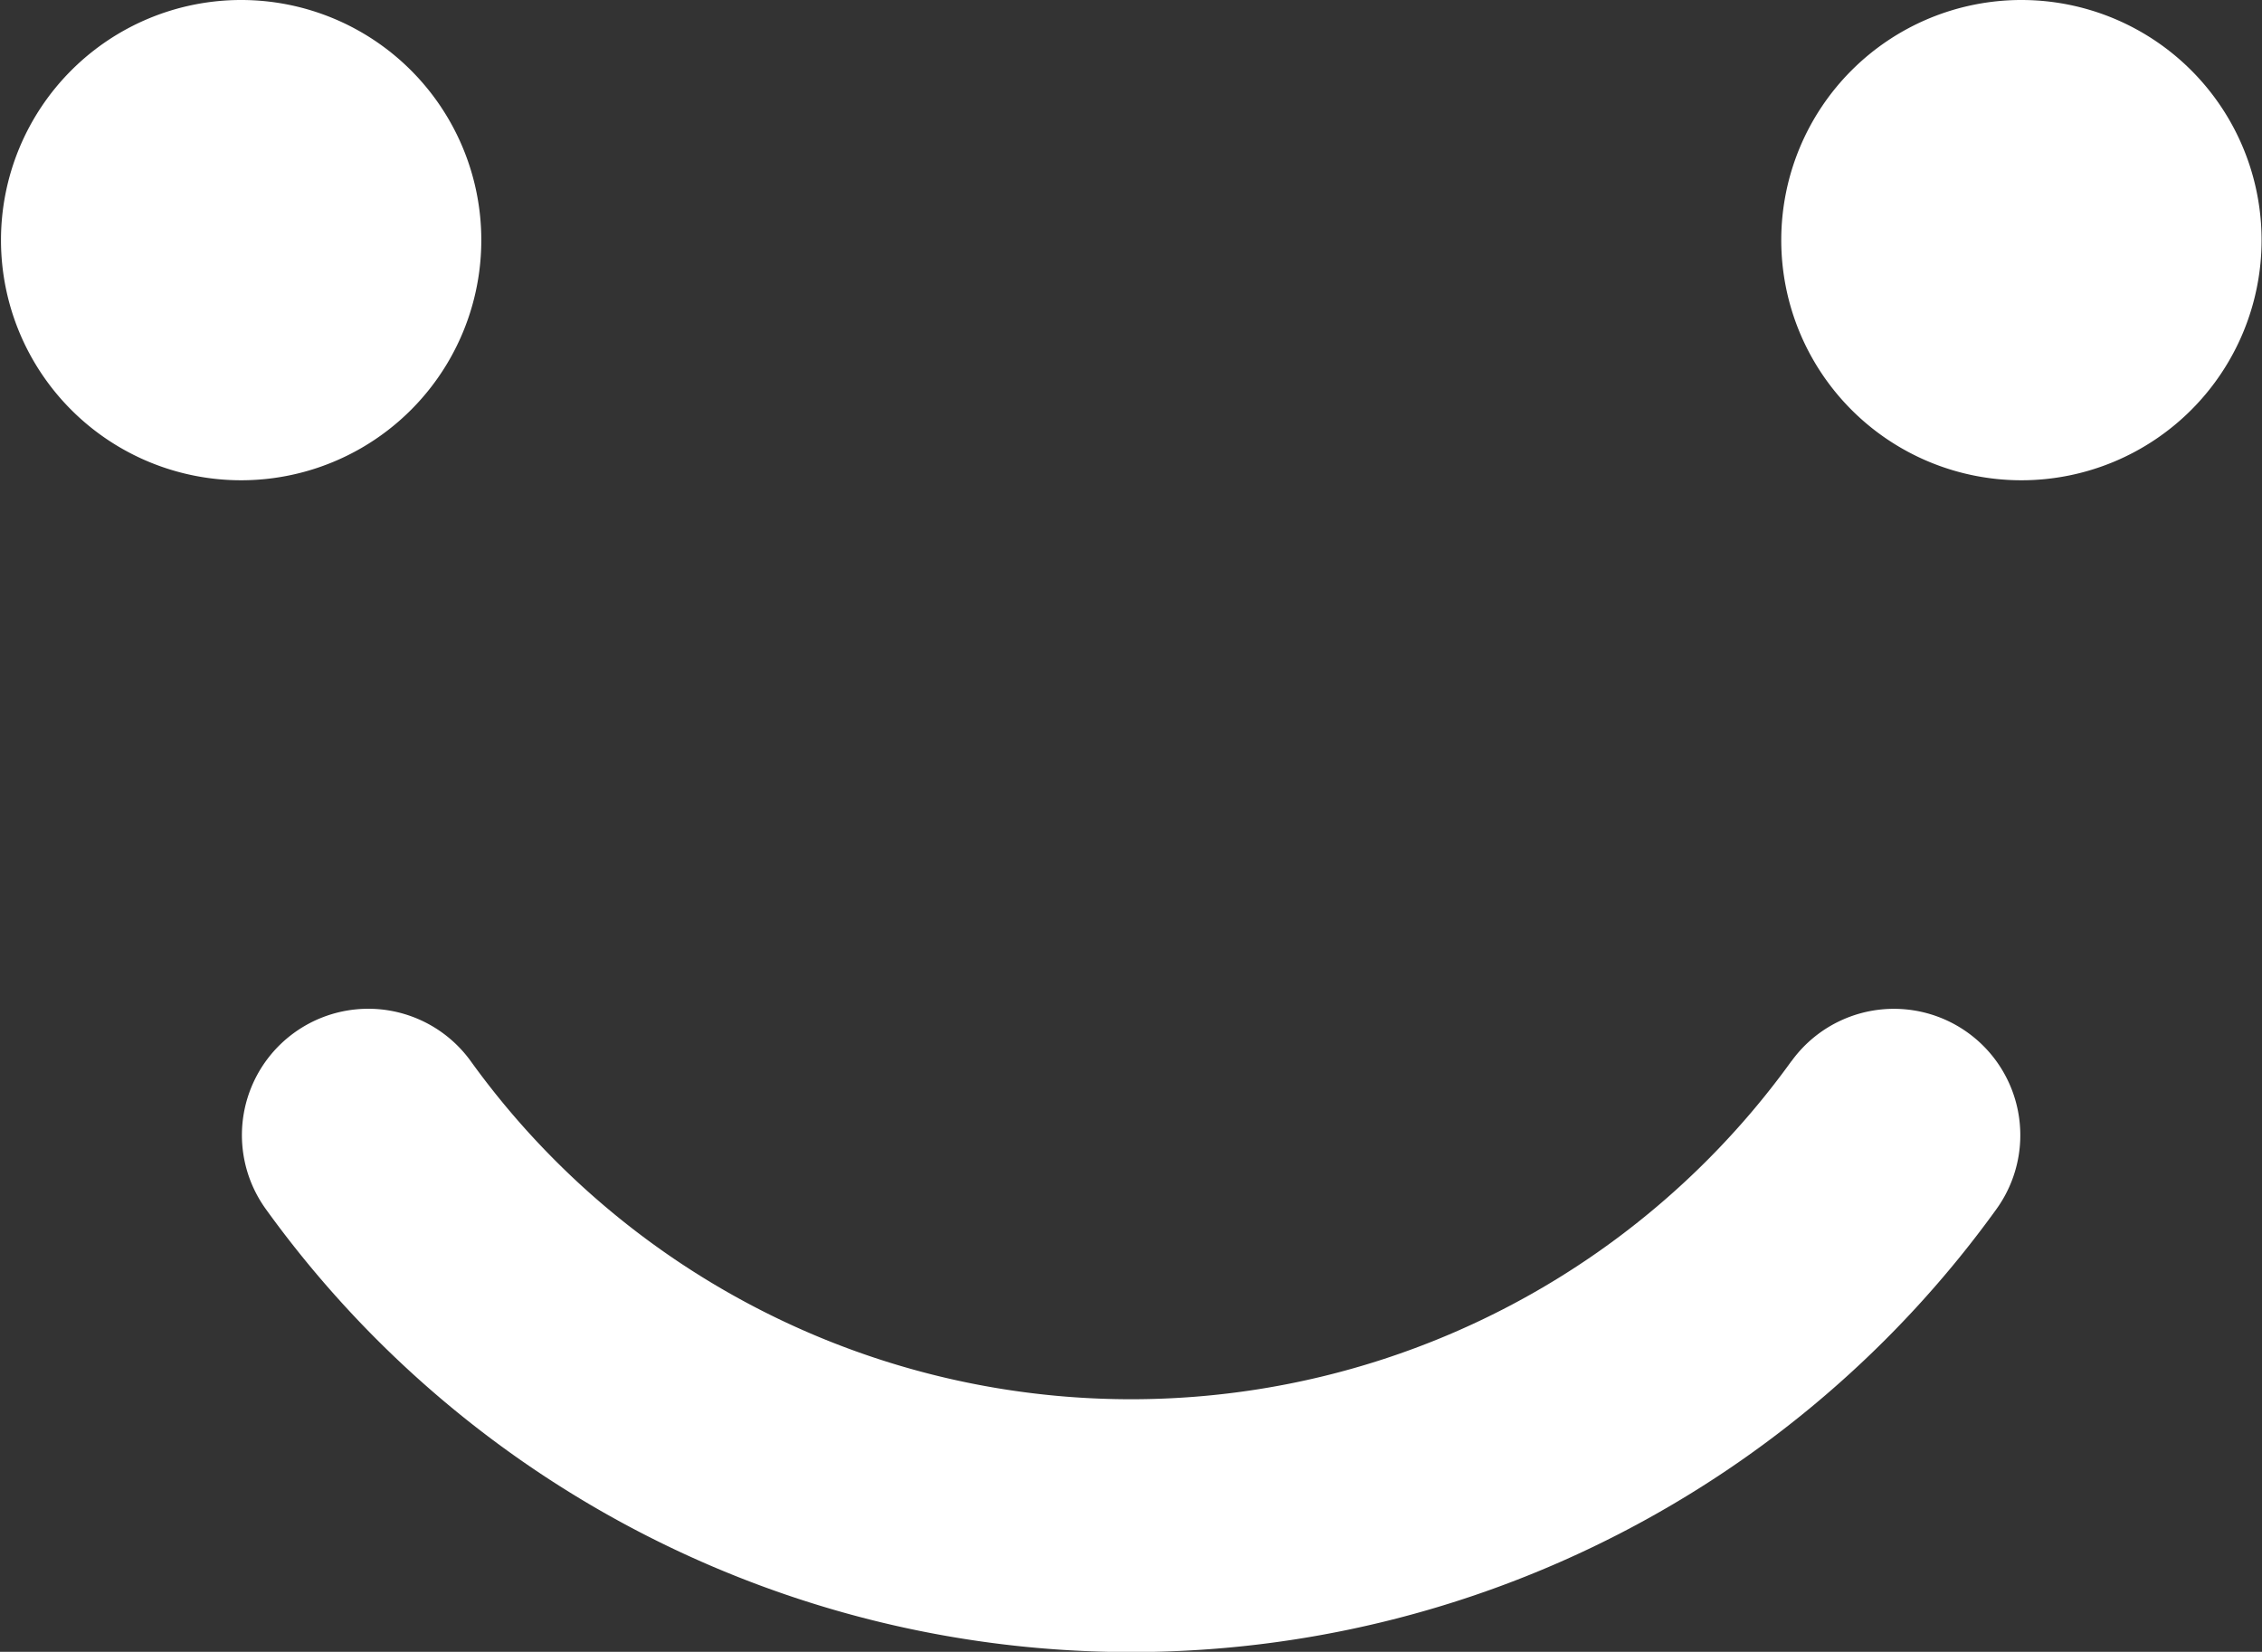
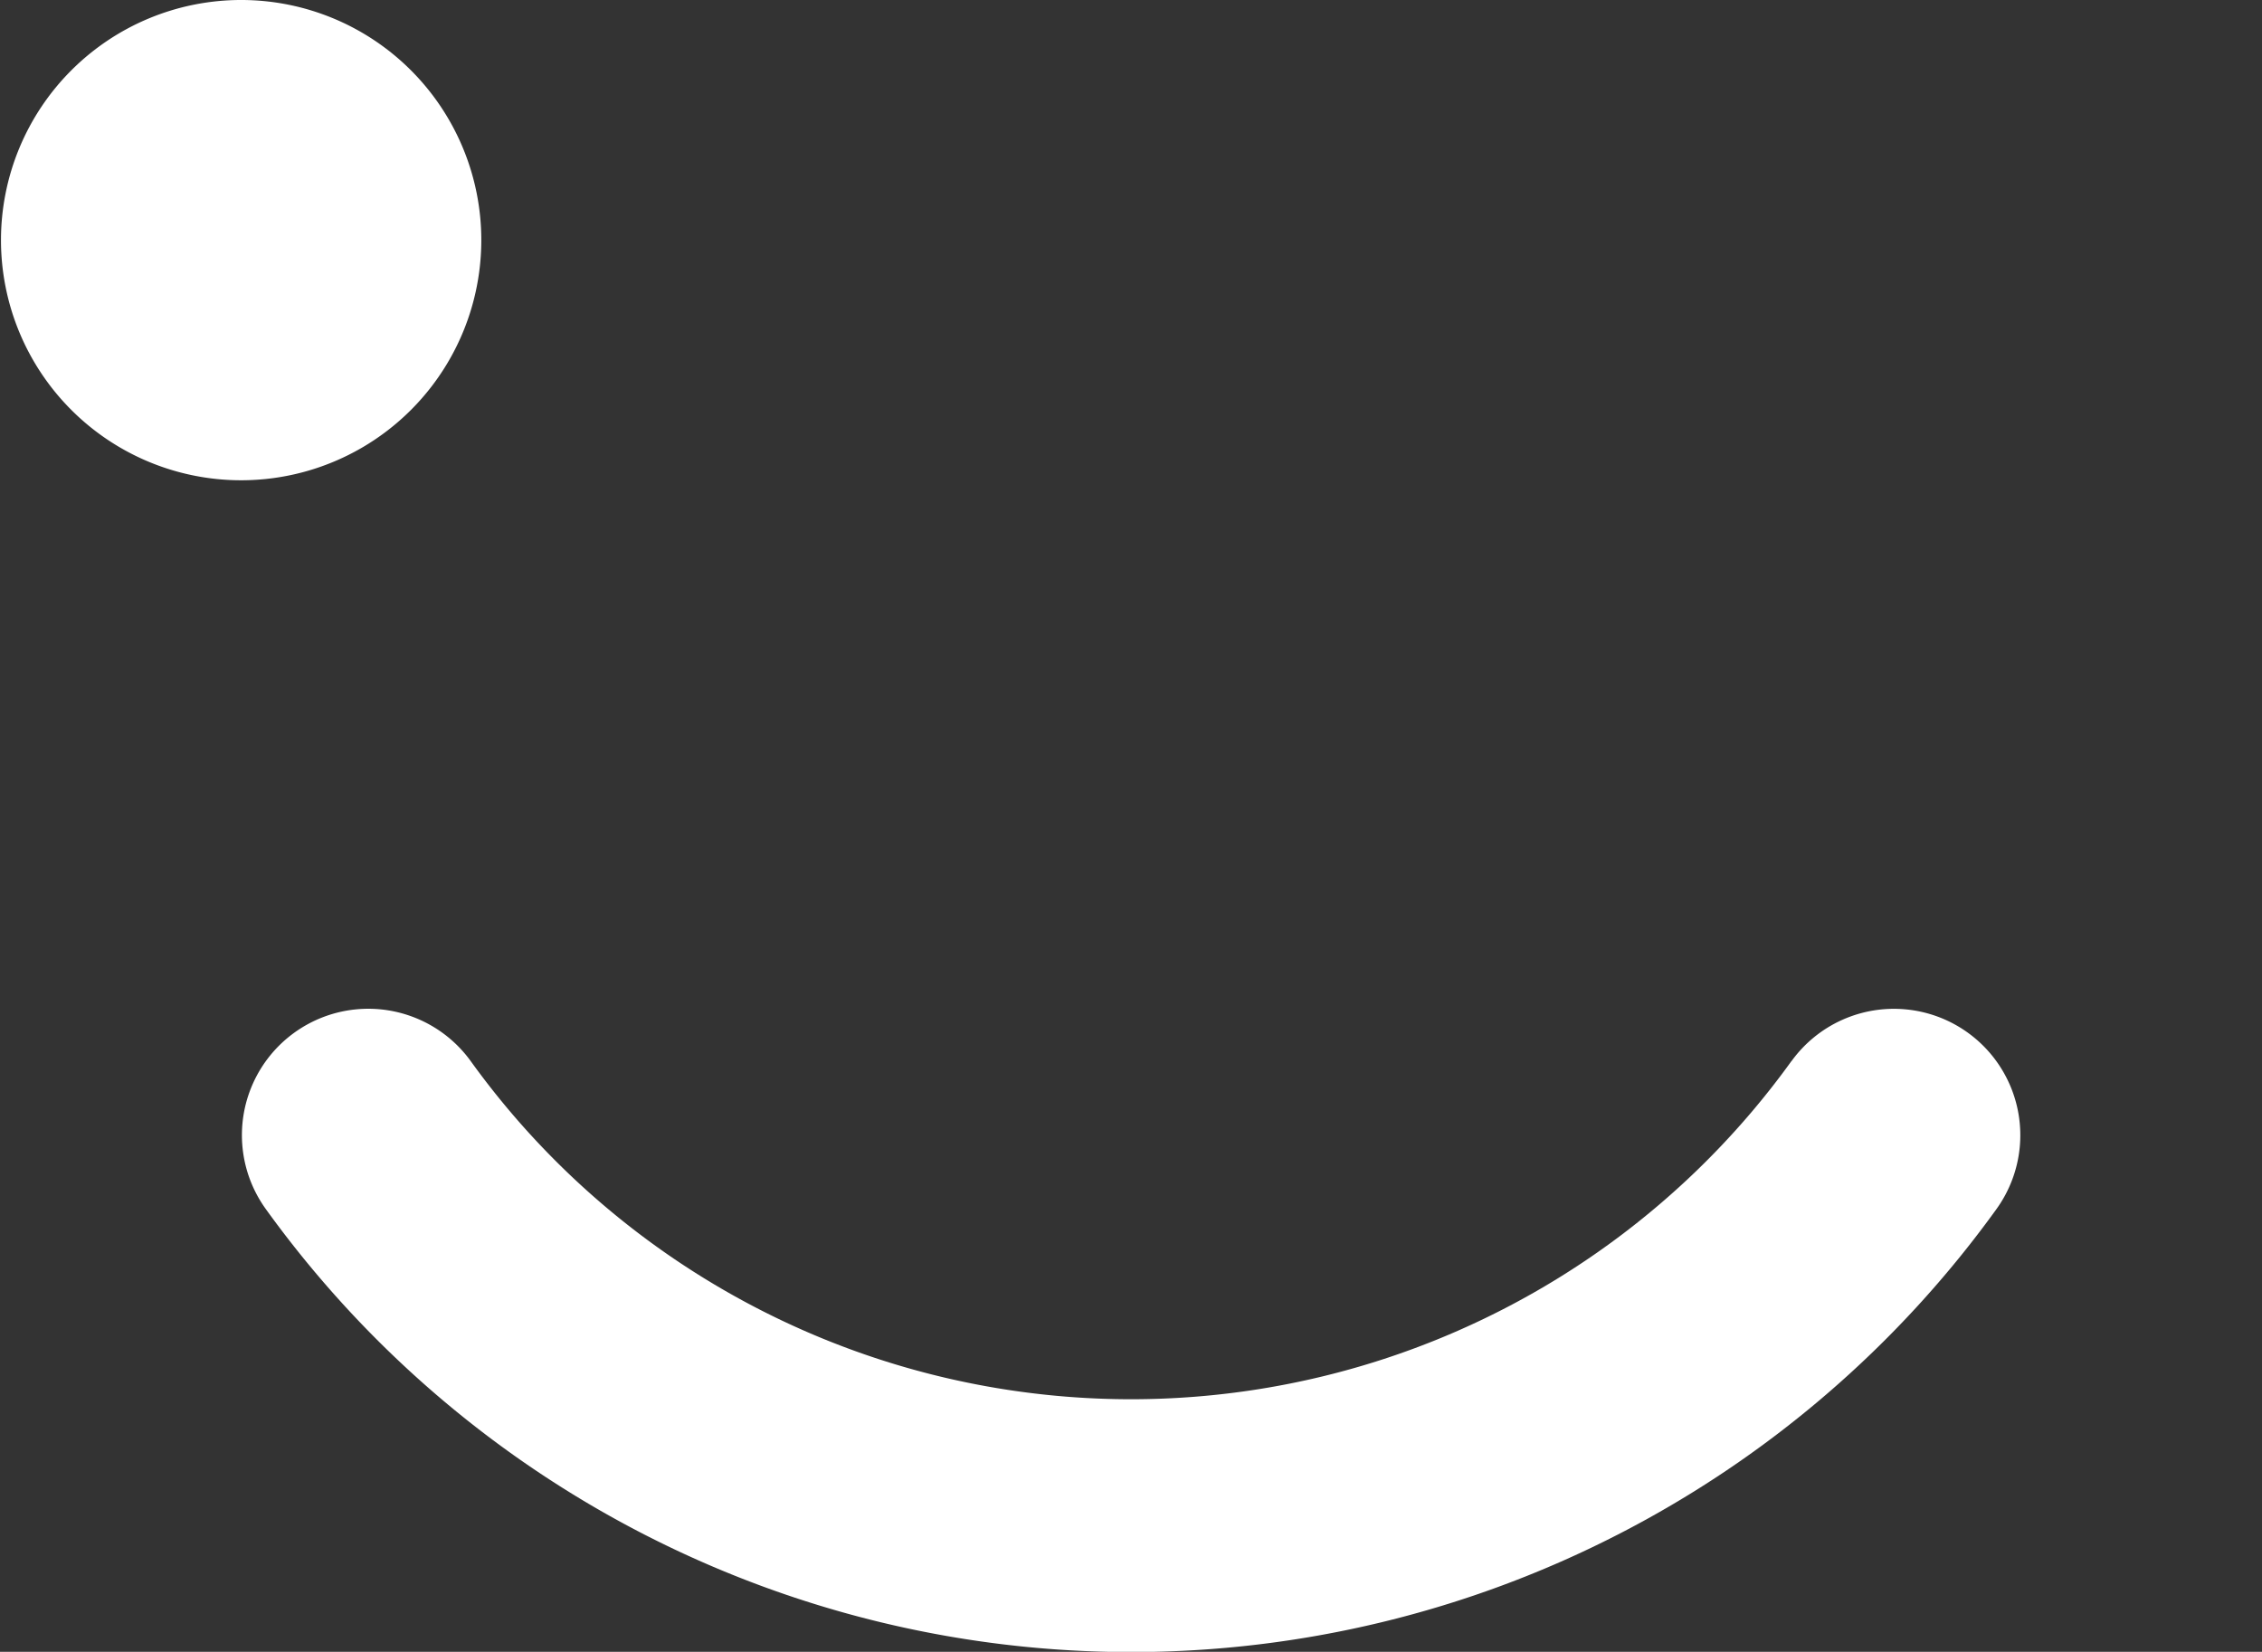
<svg xmlns="http://www.w3.org/2000/svg" id="icon_safety" width="16.012" height="11.694" viewBox="0 0 16.012 11.694">
  <rect x="0" y="0" width="16.012" height="11.694" fill="#333333" stroke="none" />
  <defs>
    <clipPath id="clip-path">
      <rect id="長方形_358" data-name="長方形 358" width="16.012" height="11.694" fill="#fff" />
    </clipPath>
  </defs>
  <g id="グループ_175" data-name="グループ 175" clip-path="url(#clip-path)">
    <path id="パス_1221" data-name="パス 1221" d="M3.407,1.7a1.7,1.7,0,1,0-1.7,1.7,1.7,1.7,0,0,0,1.7-1.7" fill="#fff" />
-     <path id="パス_1222" data-name="パス 1222" d="M141.507,0a1.7,1.7,0,1,0,1.7,1.7,1.7,1.7,0,0,0-1.7-1.7" transform="translate(-127.198)" fill="#fff" />
    <path id="パス_1223" data-name="パス 1223" d="M29.958,79.569a5.761,5.761,0,0,1-9.349,0,.894.894,0,0,0-1.45,1.048,7.55,7.55,0,0,0,12.25,0,.894.894,0,0,0-1.451-1.047" transform="translate(-17.277 -72.057)" fill="#fff" />
  </g>
</svg>